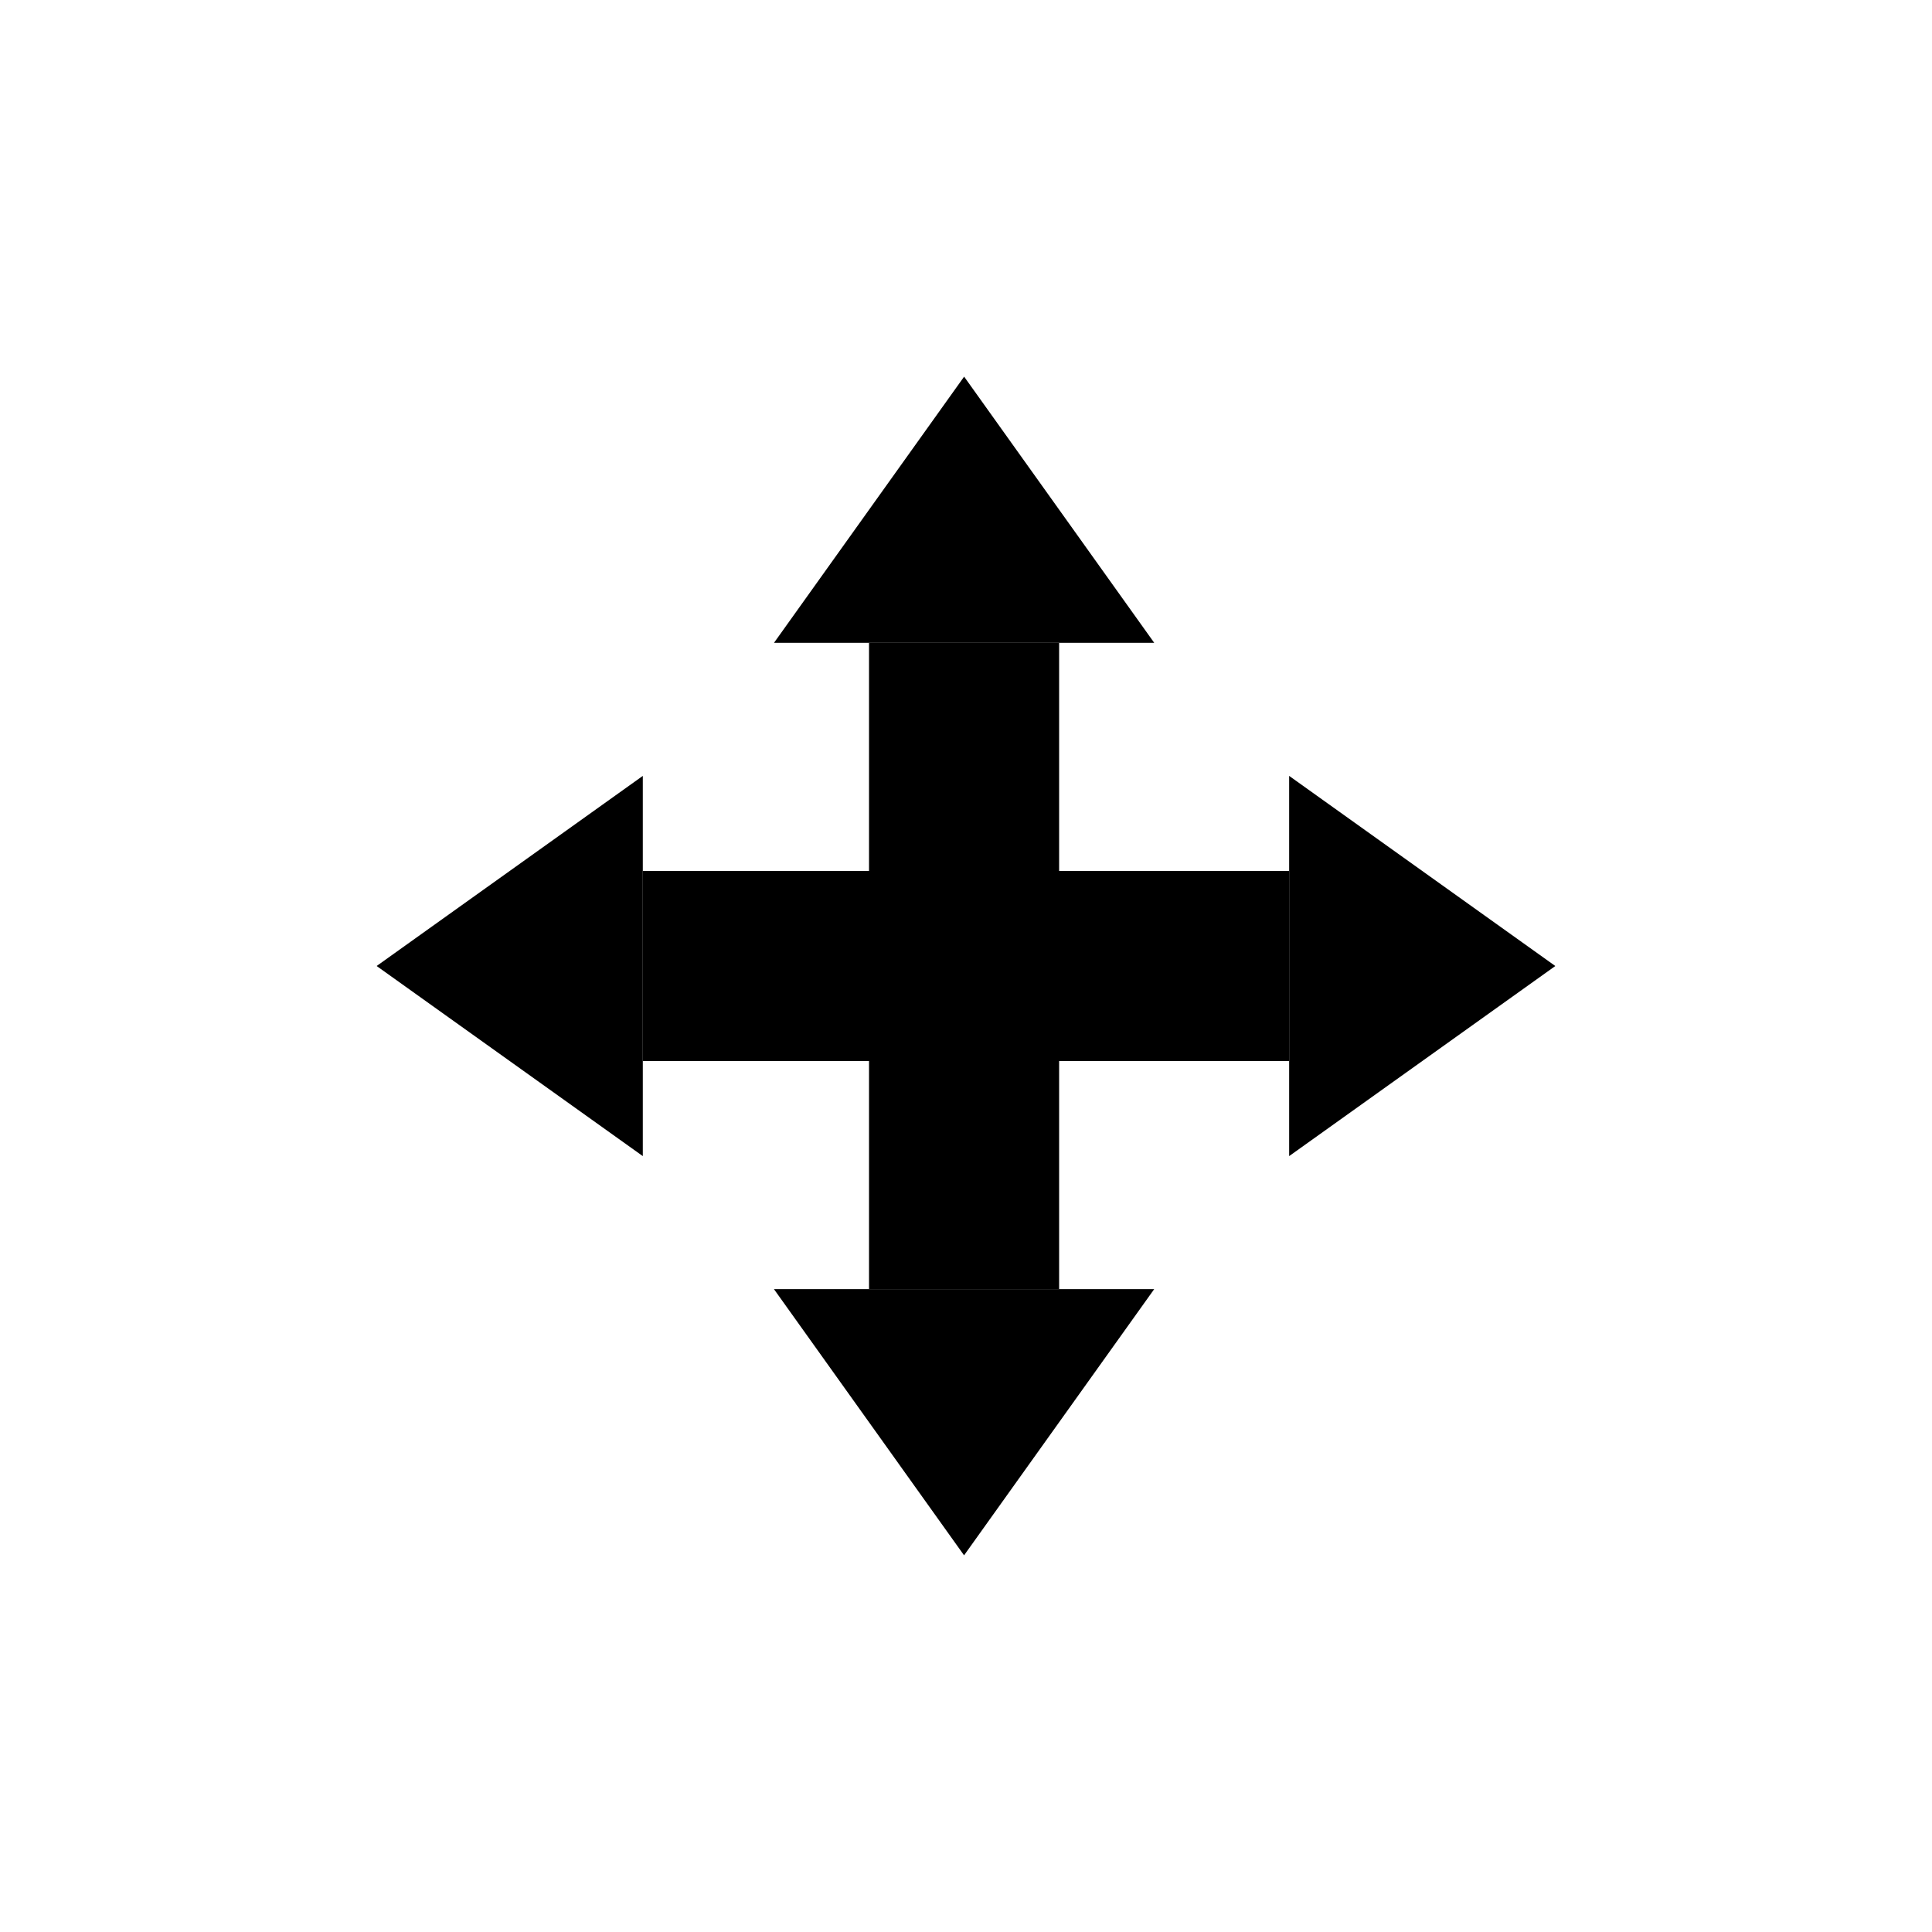
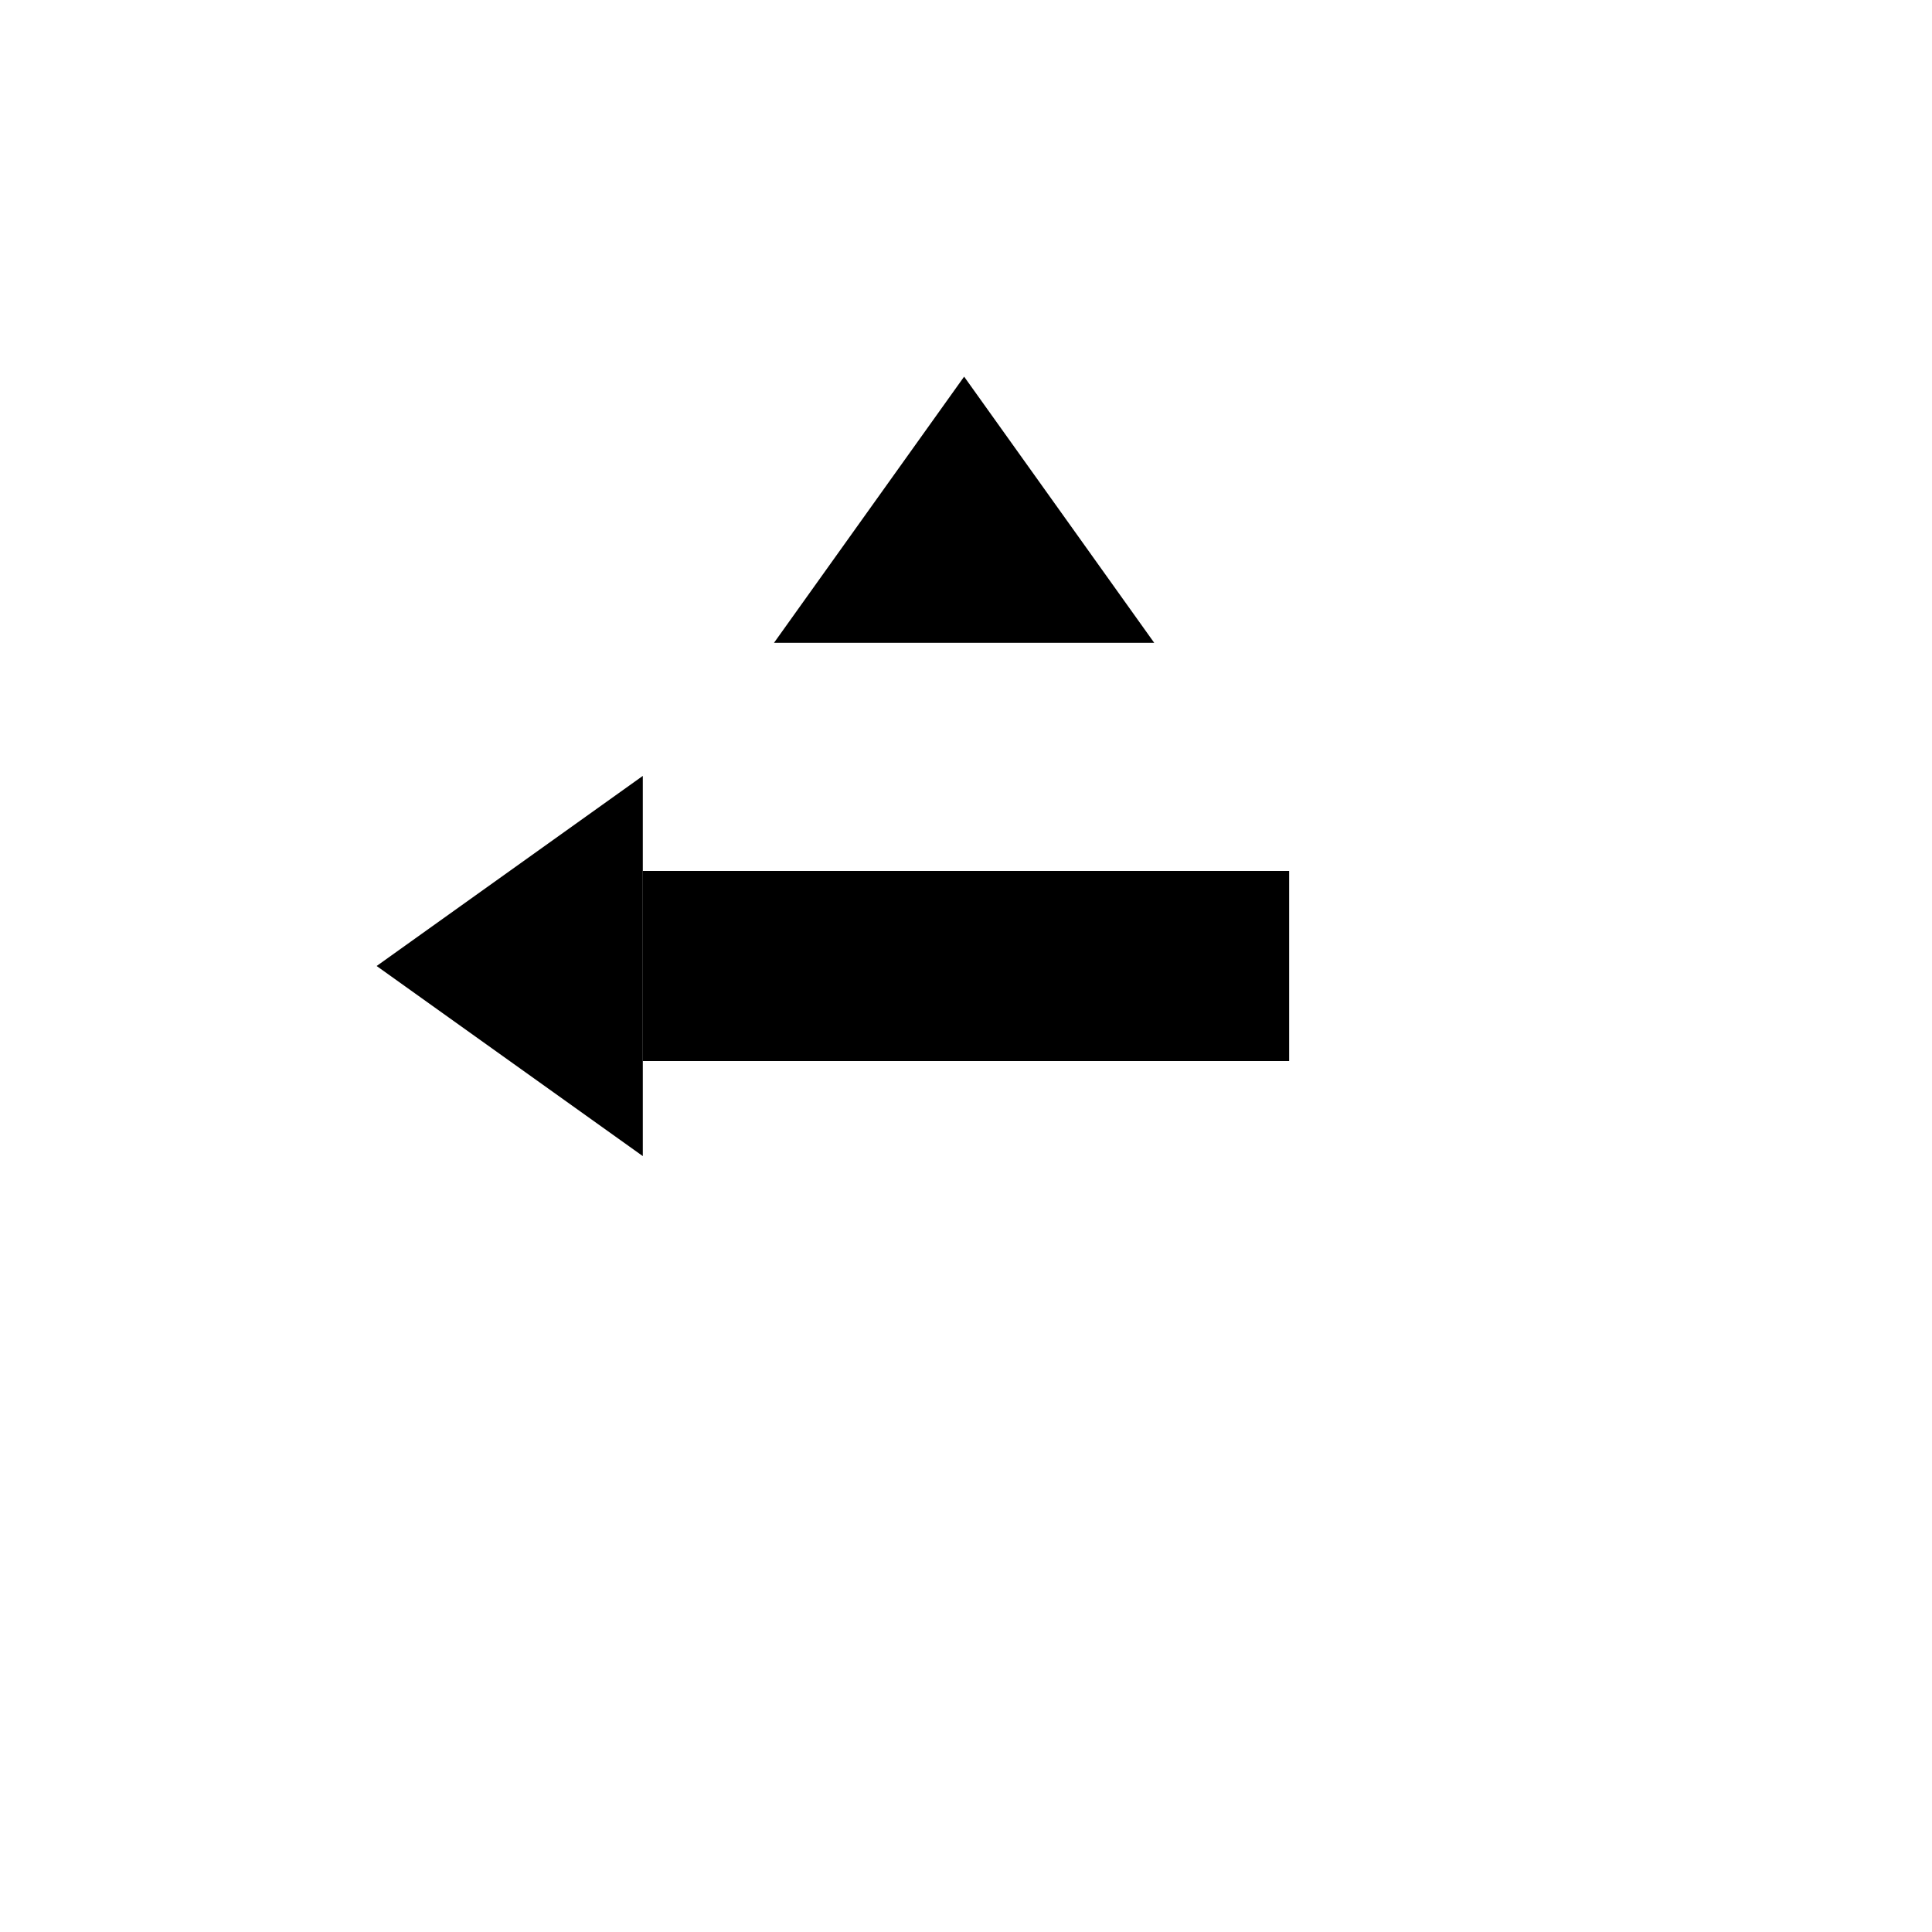
<svg xmlns="http://www.w3.org/2000/svg" fill="#000000" width="800px" height="800px" version="1.1" viewBox="144 144 512 512">
  <g>
    <path d="m449.88 314.35h-100.76l50.383-70.535z" />
-     <path d="m485.64 450.38v-100.76l70.535 50.383z" />
-     <path d="m374.3 314.35v171.29h50.379v-171.29z" />
-     <path d="m349.11 485.64h100.76l-50.383 70.535z" />
    <path d="m436.78 374.81h-122.43v50.379h171.29v-50.379z" />
    <path d="m314.35 349.62v100.76l-70.535-50.379z" />
  </g>
</svg>